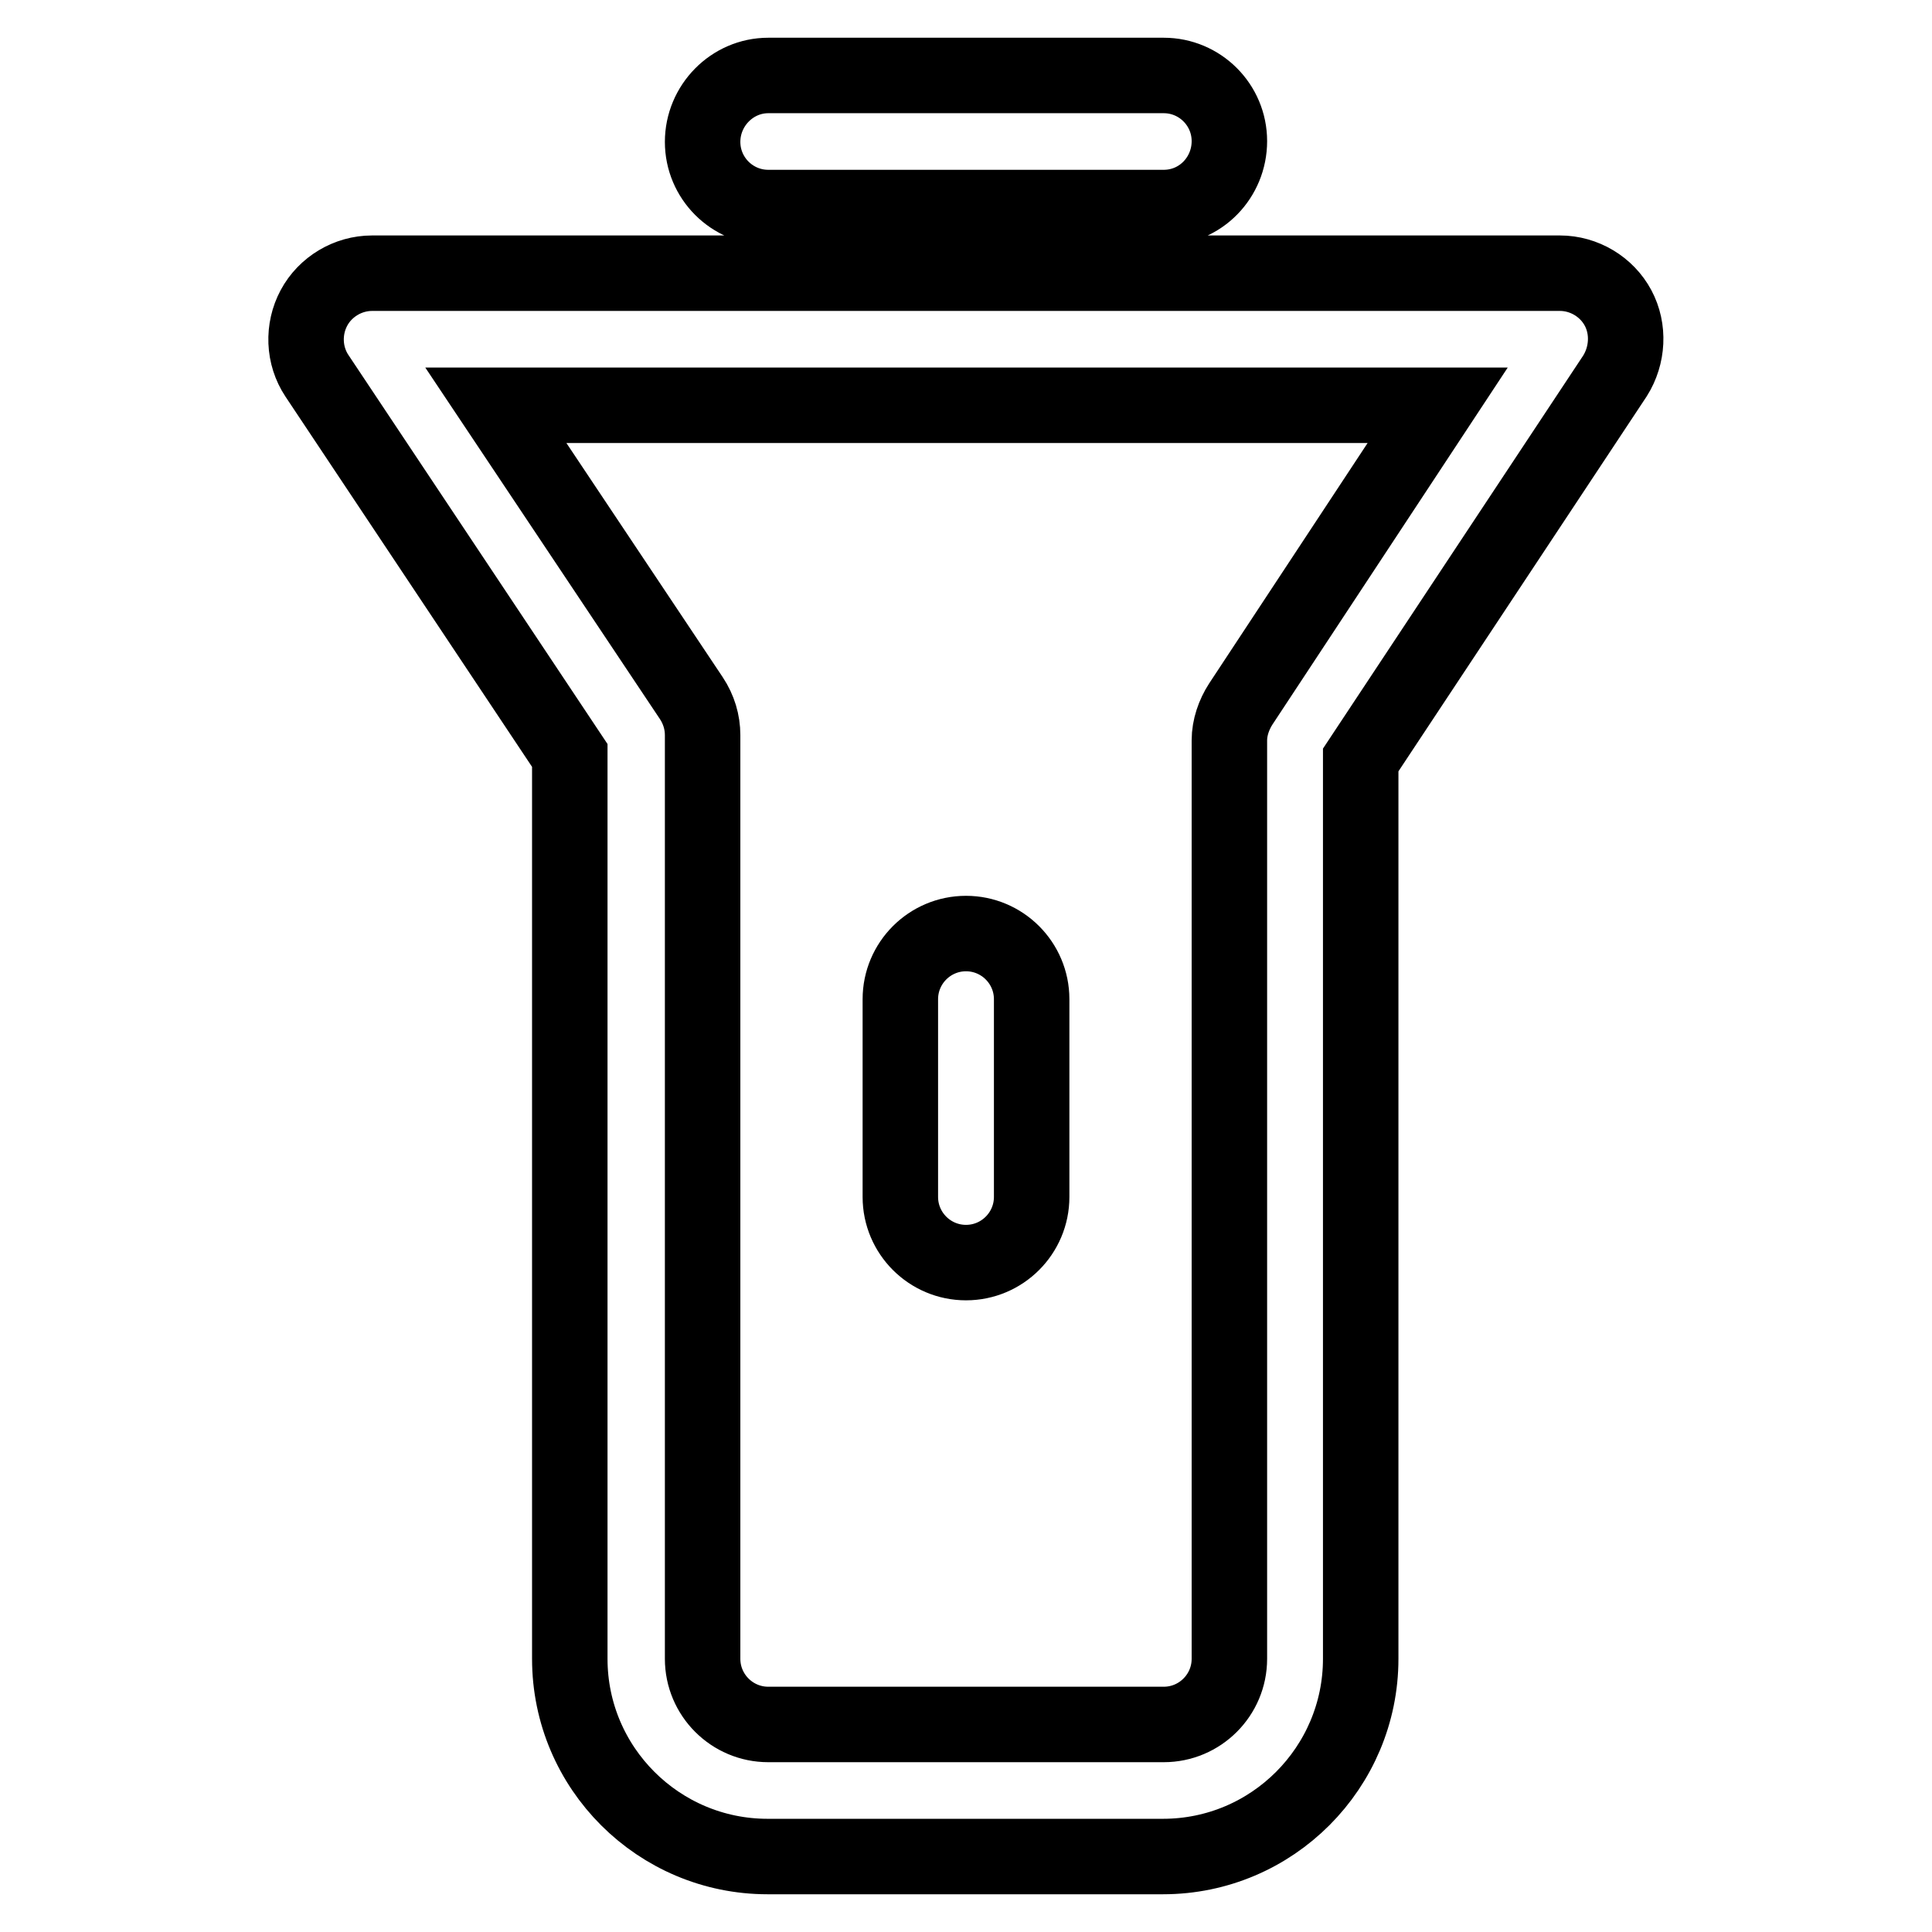
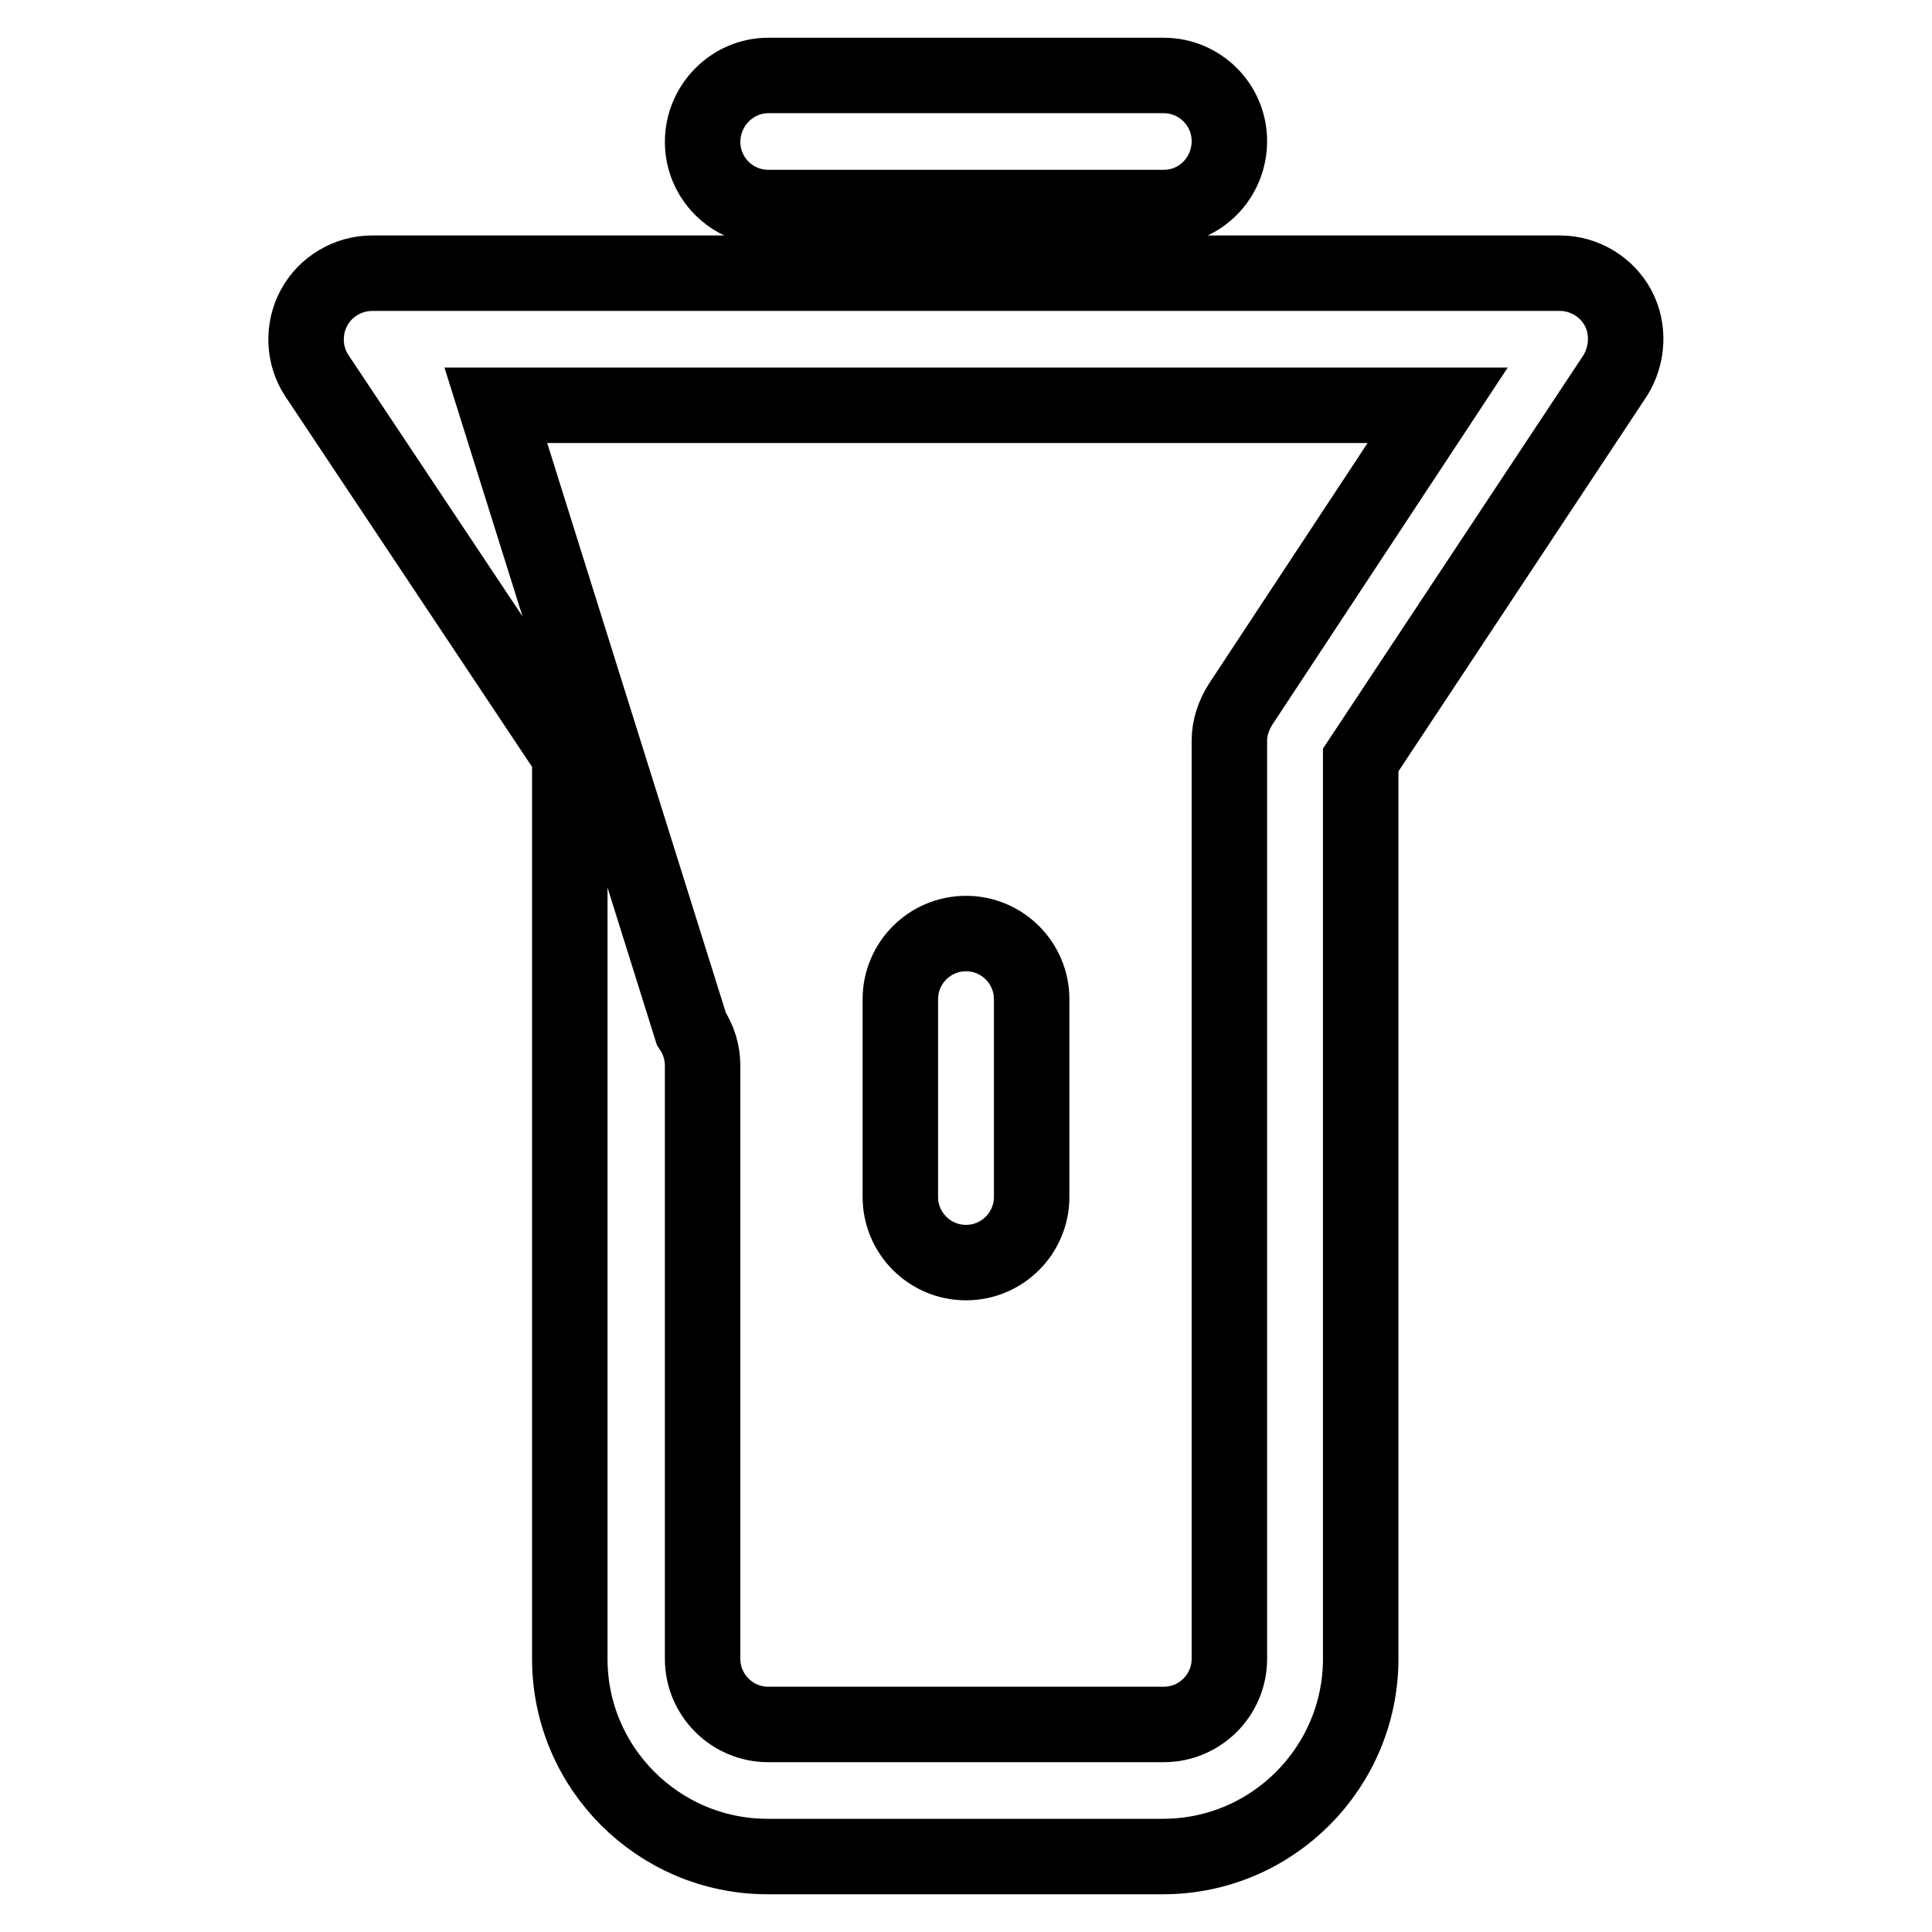
<svg xmlns="http://www.w3.org/2000/svg" version="1.1" x="0px" y="0px" viewBox="0 0 256 256" enable-background="new 0 0 256 256" xml:space="preserve">
  <g>
-     <path stroke-width="10" fill-opacity="0" stroke="#000000" d="M128,167.3c-4.8,0-8.7-3.9-8.7-8.7v-26.2c0-4.8,3.9-8.7,8.7-8.7c4.8,0,8.7,3.9,8.7,8.7v26.2 C136.7,163.4,132.8,167.3,128,167.3z M214.4,40.8c-1.5-2.8-4.5-4.6-7.7-4.6H49.3c-3.2,0-6.2,1.8-7.7,4.6c-1.5,2.8-1.4,6.3,0.4,9 l33.5,50.3v41.1v8.7v69.9c0,14.5,11.8,26.2,26.2,26.2h52.4c14.5,0,26.2-11.8,26.2-26.2v-66.9c0,0,0-0.1,0-0.1v-52.1L214,49.8 C215.7,47.1,215.9,43.6,214.4,40.8z M164.4,93.3c-0.9,1.4-1.5,3.1-1.5,4.8V141c0,0.1,0,0.1,0,0.1v78.7c0,4.8-3.9,8.7-8.7,8.7h-52.4 c-4.8,0-8.7-3.9-8.7-8.7v-69.9v-8.7V97.4c0-1.7-0.5-3.4-1.5-4.9L65.7,53.7h124.8L164.4,93.3z M154.2,27.5h-52.4 c-4.8,0-8.7-3.9-8.7-8.7S97,10,101.8,10h52.4c4.8,0,8.7,3.9,8.7,8.7S159.1,27.5,154.2,27.5z" />
+     <path stroke-width="10" fill-opacity="0" stroke="#000000" d="M128,167.3c-4.8,0-8.7-3.9-8.7-8.7v-26.2c0-4.8,3.9-8.7,8.7-8.7c4.8,0,8.7,3.9,8.7,8.7v26.2 C136.7,163.4,132.8,167.3,128,167.3z M214.4,40.8c-1.5-2.8-4.5-4.6-7.7-4.6H49.3c-3.2,0-6.2,1.8-7.7,4.6c-1.5,2.8-1.4,6.3,0.4,9 l33.5,50.3v41.1v8.7v69.9c0,14.5,11.8,26.2,26.2,26.2h52.4c14.5,0,26.2-11.8,26.2-26.2v-66.9c0,0,0-0.1,0-0.1v-52.1L214,49.8 C215.7,47.1,215.9,43.6,214.4,40.8z M164.4,93.3c-0.9,1.4-1.5,3.1-1.5,4.8V141c0,0.1,0,0.1,0,0.1v78.7c0,4.8-3.9,8.7-8.7,8.7h-52.4 c-4.8,0-8.7-3.9-8.7-8.7v-69.9v-8.7c0-1.7-0.5-3.4-1.5-4.9L65.7,53.7h124.8L164.4,93.3z M154.2,27.5h-52.4 c-4.8,0-8.7-3.9-8.7-8.7S97,10,101.8,10h52.4c4.8,0,8.7,3.9,8.7,8.7S159.1,27.5,154.2,27.5z" />
  </g>
</svg>